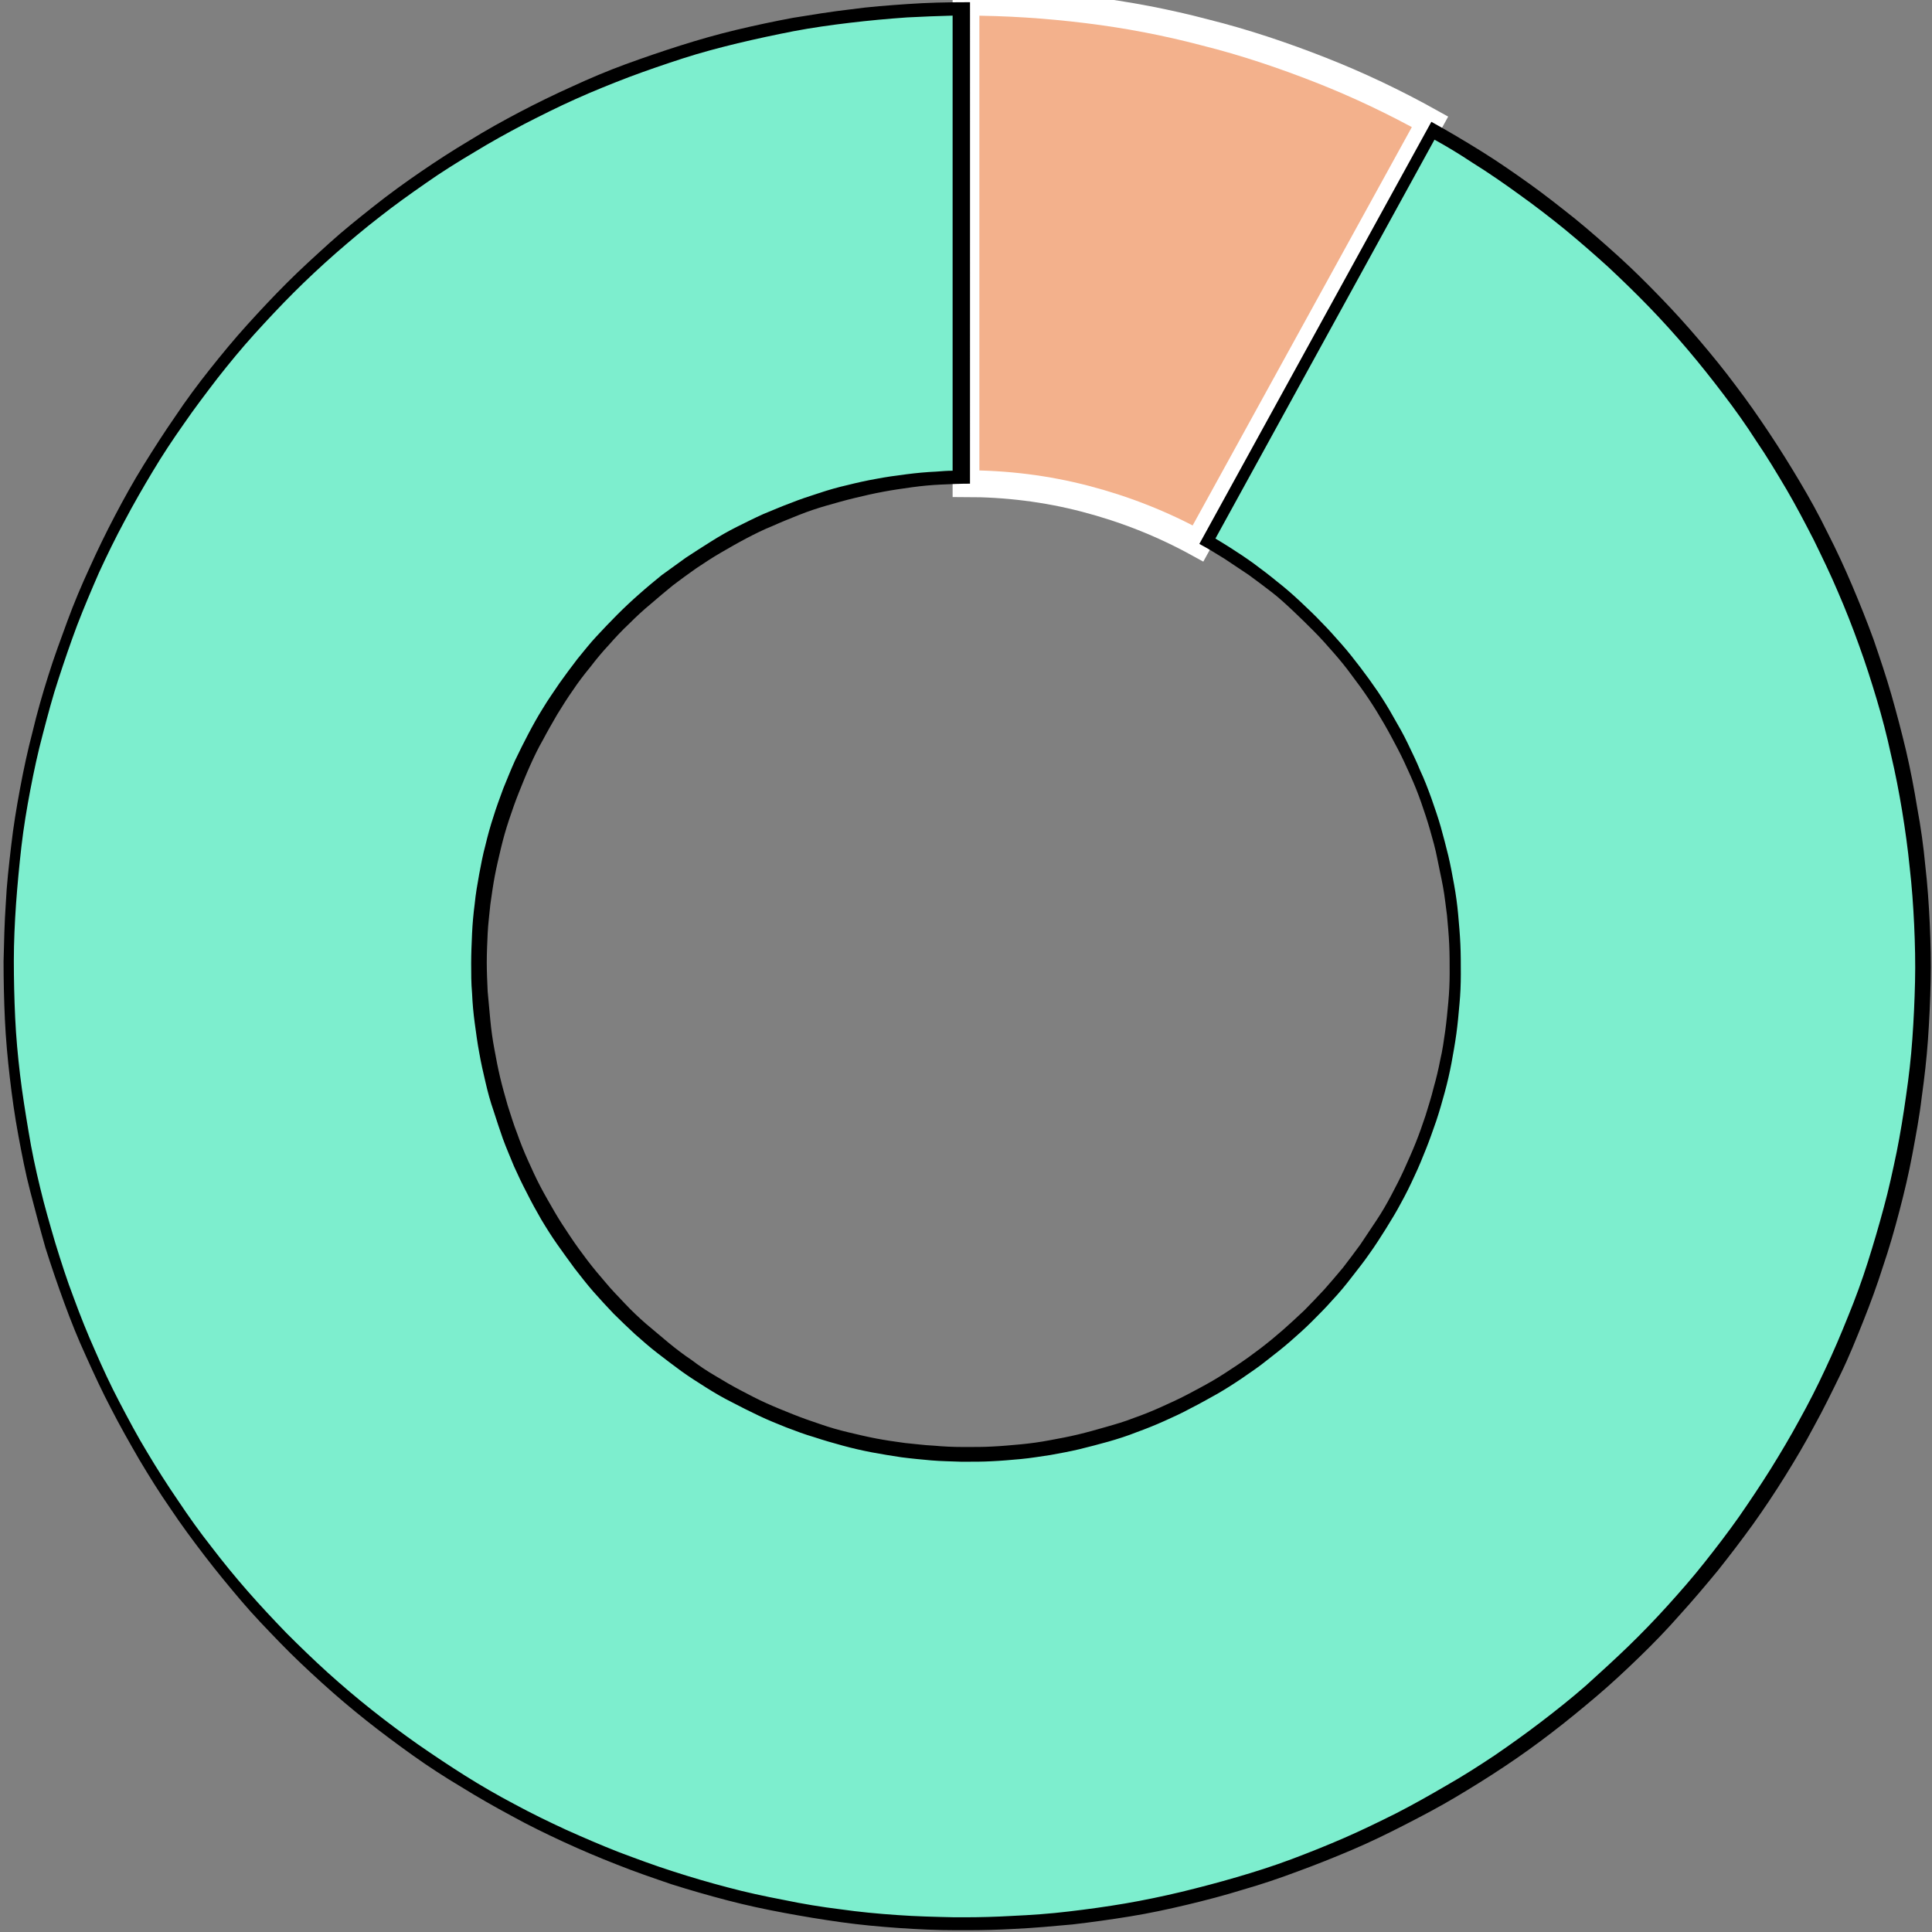
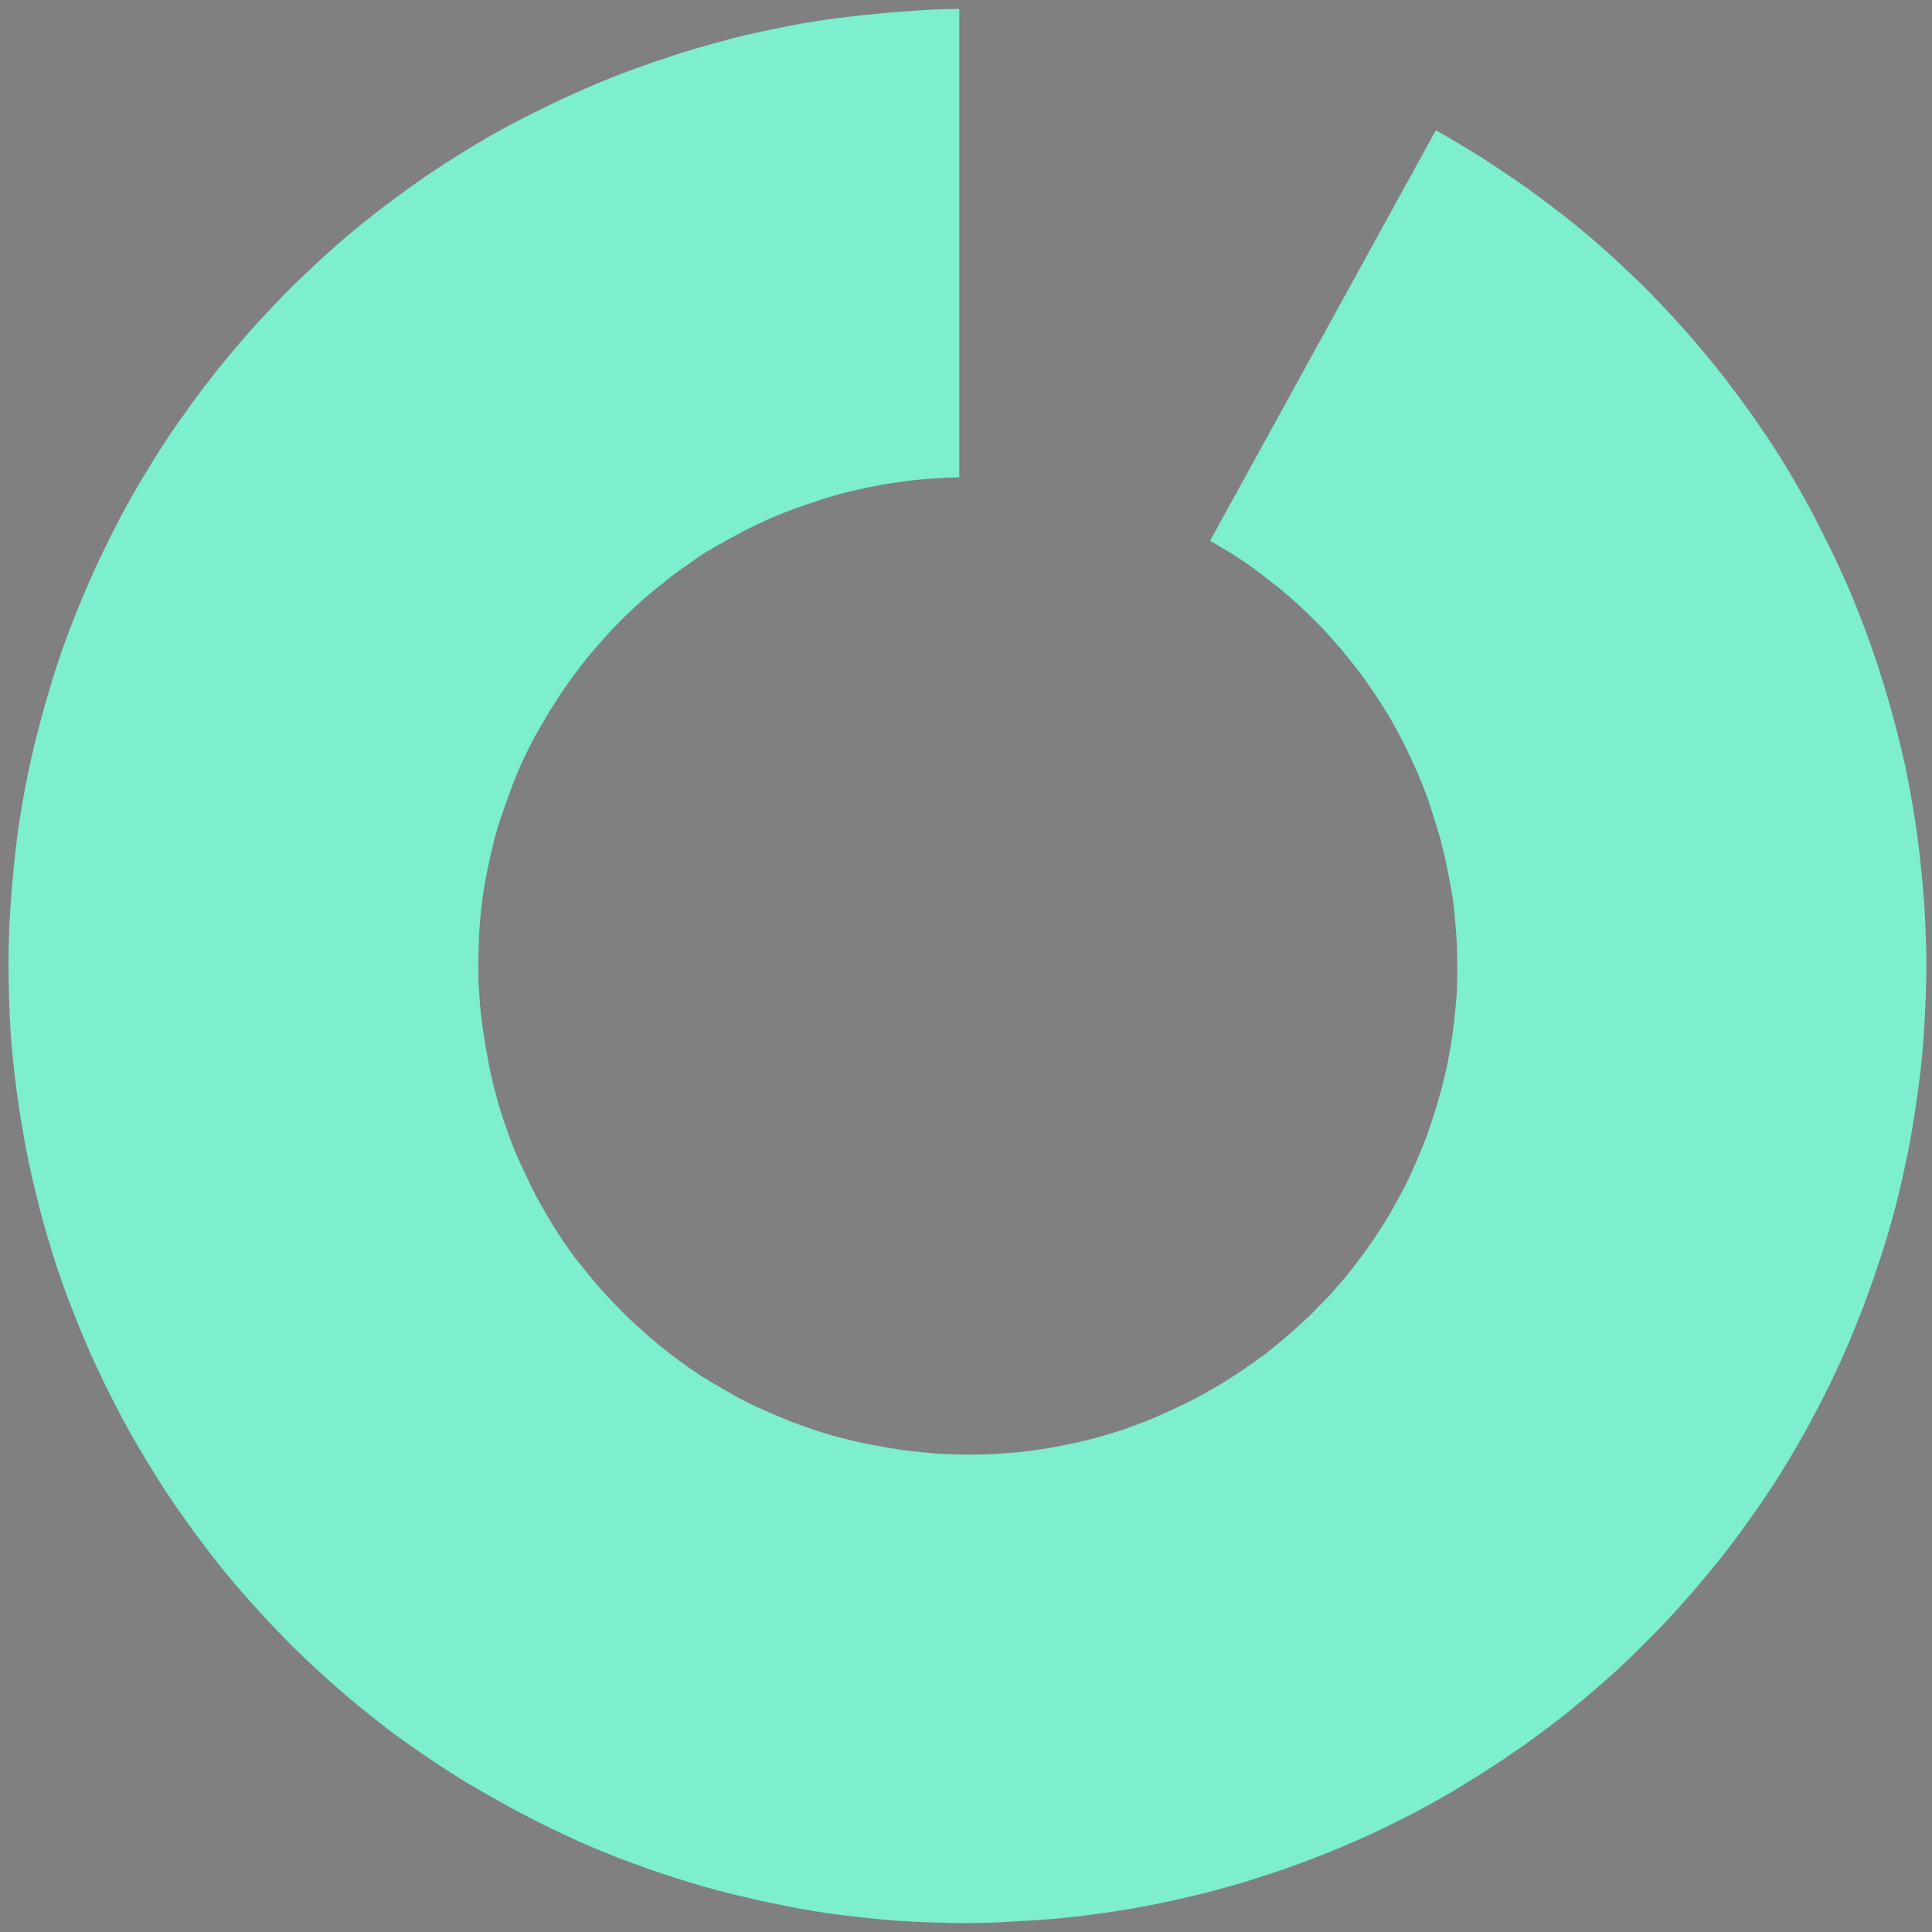
<svg xmlns="http://www.w3.org/2000/svg" version="1.1" id="Livello_1" x="0px" y="0px" viewBox="0 0 433 433" style="enable-background:new 0 0 433 433;" xml:space="preserve">
  <rect x="0" y="0" width="433" height="433" fill="#808080" stroke="none" />
  <style type="text/css">
	.st0{fill:#F3B18C;stroke:#FFFFFF;stroke-width:6;stroke-miterlimit:10;}
	.st1{fill:#7DEECE;}
</style>
-   <path class="st0" d="M268.5,121.8c-8-4.4-16.4-7.7-25.2-10s-17.8-3.4-26.8-3.4V0.5c9.1,0,18.1,0.6,27.1,1.7c9,1.1,17.9,2.8,26.6,5.1  c8.8,2.2,17.4,5.1,25.8,8.4c8.4,3.3,16.6,7.2,24.5,11.6L268.5,121.8z" />
  <g>
    <path class="st1" d="M216.6,431c-0.8,0-1.6,0-2.3,0c-4.4-0.1-8.7-0.2-12.9-0.5c-4.4-0.3-8.7-0.8-12.8-1.3   c-4.1-0.5-8.4-1.2-12.8-2.1c-4.2-0.8-8.4-1.8-12.6-2.8c-4.2-1.1-8.4-2.3-12.4-3.6c-4.1-1.3-8.2-2.8-12.2-4.3   c-4.1-1.6-8.1-3.3-11.9-5.1c-3.9-1.8-7.8-3.8-11.6-5.8c-3.8-2.1-7.6-4.2-11.2-6.4c-3.6-2.2-7.2-4.6-10.8-7.1c-3.5-2.4-7-5-10.3-7.7   c-3.4-2.7-6.7-5.5-9.9-8.4c-3.1-2.8-6.3-5.8-9.3-8.9c-3-3.1-6-6.3-8.8-9.5c-2.8-3.2-5.6-6.6-8.2-10c-2.6-3.4-5.1-6.9-7.6-10.5   c-2.4-3.5-4.7-7.2-6.9-10.9c-2.2-3.6-4.3-7.4-6.3-11.3c-2-3.8-3.8-7.7-5.6-11.6c-1.7-3.9-3.3-7.9-4.9-12c-1.5-4-2.9-8.1-4.1-12.2   c-1.3-4.1-2.4-8.3-3.4-12.5c-1-4.1-1.9-8.4-2.6-12.6c-0.8-4.3-1.4-8.6-1.9-12.8c-0.5-4.3-0.9-8.6-1.1-12.9   c-0.2-4.3-0.3-8.7-0.3-12.9c0-4.2,0.2-8.5,0.5-12.9c0.3-4.2,0.7-8.5,1.2-12.8c0.5-4.3,1.2-8.6,2-12.8c0.8-4.2,1.7-8.4,2.8-12.6   c1.1-4.3,2.3-8.4,3.5-12.4c1.3-4.1,2.7-8.2,4.3-12.2c1.5-3.9,3.2-7.9,5-11.9c1.8-3.9,3.7-7.8,5.7-11.6c2-3.8,4.2-7.6,6.4-11.2   c2.3-3.7,4.6-7.4,7.1-10.8c2.4-3.5,5-7,7.7-10.4c2.6-3.3,5.4-6.6,8.3-9.9c2.9-3.2,5.9-6.4,8.9-9.4c3-2.9,6.1-5.9,9.4-8.8   c3.1-2.8,6.5-5.5,9.9-8.2c3.4-2.6,6.9-5.2,10.4-7.6c3.5-2.4,7.1-4.7,10.9-7c3.6-2.2,7.4-4.3,11.3-6.3c3.9-2,7.8-3.9,11.6-5.6   c4-1.8,8.1-3.5,11.9-4.9c4-1.5,8.1-2.9,12.2-4.2c4.1-1.3,8.3-2.4,12.4-3.5c4.2-1,8.5-1.9,12.6-2.7c4.2-0.8,8.5-1.4,12.8-1.9   c4.2-0.5,8.6-0.9,12.9-1.2C207.4,2.2,211.2,2,215,2v105c-1.7,0-3.4,0.1-5.1,0.2c-2.1,0.1-4.3,0.3-6.6,0.6c-2.3,0.3-4.5,0.6-6.5,1   c-2.2,0.4-4.4,0.9-6.5,1.4c-2.1,0.5-4.3,1.1-6.3,1.8c-2.1,0.7-4.2,1.4-6.2,2.1c-2.1,0.8-4.1,1.6-6.1,2.5c-1.9,0.9-3.9,1.8-5.9,2.9   c-1.9,1-3.9,2.1-5.8,3.2c-1.9,1.1-3.8,2.3-5.5,3.6c-1.8,1.2-3.6,2.5-5.3,3.9c-1.6,1.3-3.3,2.6-5.1,4.2c-1.6,1.4-3.2,2.9-4.8,4.5   c-1.6,1.6-3.1,3.2-4.5,4.8c-1.4,1.6-2.9,3.3-4.2,5c-1.4,1.8-2.7,3.5-3.9,5.3c-1.2,1.7-2.4,3.6-3.6,5.5c-1.1,1.9-2.2,3.8-3.3,5.7   c-1,1.9-2,3.9-2.9,5.9c-0.9,1.9-1.7,3.9-2.5,6.1c-0.8,2.2-1.5,4.2-2.2,6.2c-0.7,2.1-1.3,4.2-1.8,6.3c-0.5,2.2-1,4.4-1.4,6.4   c-0.4,2.2-0.8,4.4-1,6.5c-0.3,2.2-0.5,4.4-0.6,6.6c-0.1,2.2-0.2,4.5-0.2,6.6c0,2.2,0,4.5,0.2,6.6c0.1,2.2,0.3,4.5,0.6,6.6   c0.3,2.2,0.6,4.4,1,6.5c0.4,2.2,0.8,4.4,1.3,6.5c0.5,2.2,1.1,4.3,1.7,6.4c0.7,2.2,1.4,4.3,2.1,6.2c0.8,2.2,1.6,4.2,2.5,6.1   c0.9,1.9,1.8,3.9,2.8,5.9c1,2,2.1,3.9,3.2,5.8c1.1,1.9,2.3,3.8,3.5,5.6c1.2,1.7,2.4,3.5,3.9,5.3c1.4,1.8,2.8,3.5,4.2,5.1   c1.4,1.6,2.9,3.2,4.5,4.8c1.5,1.6,3.1,3.1,4.8,4.6c1.6,1.5,3.3,2.9,5,4.3c1.7,1.3,3.4,2.7,5.3,4c1.7,1.2,3.6,2.5,5.5,3.6   c1.9,1.1,3.8,2.2,5.7,3.3c1.9,1,3.8,2,5.9,2.9c2.1,0.9,4.1,1.8,6.1,2.6c2.1,0.8,4.1,1.5,6.2,2.2c2.1,0.7,4.2,1.3,6.3,1.8   c2.2,0.6,4.3,1,6.4,1.4c2.2,0.4,4.4,0.8,6.5,1.1c2.2,0.3,4.4,0.5,6.6,0.7c2.2,0.2,4.5,0.2,6.6,0.3l1.1,0c1.9,0,3.7,0,5.5-0.1   c2.2-0.1,4.5-0.3,6.6-0.5c2.2-0.2,4.4-0.6,6.5-0.9c2.2-0.4,4.3-0.8,6.5-1.3c2-0.5,4.2-1,6.4-1.7c2.1-0.6,4.2-1.3,6.3-2.1   c2.2-0.8,4.2-1.6,6.1-2.5c2-0.9,4-1.8,6-2.8c2-1,3.9-2.1,5.8-3.2c1.9-1.1,3.8-2.3,5.6-3.5c1.9-1.3,3.7-2.6,5.4-3.8   c1.8-1.4,3.5-2.8,5.1-4.2c1.6-1.4,3.3-2.9,4.9-4.4c1.6-1.6,3.1-3.2,4.6-4.7c1.5-1.7,3-3.4,4.3-5c1.3-1.6,2.6-3.4,4-5.3   c1.3-1.8,2.5-3.6,3.7-5.5c1.3-2,2.3-3.9,3.3-5.7c1-1.8,2-3.7,3-5.9c0.9-2,1.8-4.1,2.6-6.1c0.8-1.9,1.5-4,2.2-6.2   c0.7-2,1.3-4.2,1.9-6.3c0.6-2.2,1.1-4.4,1.5-6.4c0.4-2.1,0.8-4.3,1.1-6.5c0.3-2.2,0.5-4.4,0.7-6.6c0.2-2,0.3-4.2,0.3-6.6   c0-2.2,0-4.4-0.1-6.6c-0.1-2.2-0.3-4.4-0.5-6.6c-0.2-2.2-0.5-4.4-0.9-6.5c-0.4-2.2-0.8-4.3-1.3-6.5c-0.5-2.1-1-4.2-1.7-6.4   c-0.6-2-1.3-4.1-2-6.3c-0.8-2.2-1.6-4.2-2.4-6.1c-0.8-1.9-1.8-3.9-2.8-6c-1-2-2.1-4-3.1-5.8c-1.1-1.9-2.3-3.8-3.5-5.6   c-1.3-1.9-2.5-3.7-3.8-5.4c-1.3-1.7-2.7-3.4-4.1-5.1c-1.5-1.7-2.9-3.3-4.4-4.9c-1.5-1.5-3.1-3.1-4.7-4.6c-1.6-1.5-3.3-2.9-5-4.3   c-1.7-1.3-3.4-2.7-5.2-4c-1.7-1.3-3.6-2.5-5.5-3.7c-1.5-0.9-3-1.8-4.4-2.6l50.6-92c3.4,1.9,6.7,3.9,9.8,5.8   c3.7,2.4,7.3,4.8,10.7,7.2c3.6,2.6,7,5.2,10.3,7.8c3.4,2.8,6.7,5.6,9.8,8.5c3.1,2.9,6.3,5.9,9.2,9c2.9,3,5.9,6.3,8.7,9.6   c2.8,3.3,5.6,6.7,8.1,10.1c2.6,3.4,5.1,7,7.5,10.5c2.4,3.6,4.7,7.3,6.8,11c2.1,3.6,4.2,7.5,6.1,11.4c2,3.9,3.8,7.8,5.5,11.7   c1.7,4,3.3,8,4.7,12c1.5,4.1,2.8,8.3,4,12.3c1.2,4.1,2.3,8.3,3.3,12.5c1,4.2,1.8,8.5,2.5,12.7c0.7,4.3,1.3,8.6,1.7,12.8   c0.5,4.4,0.8,8.7,1,12.9c0.2,4.4,0.3,8.7,0.2,12.9c-0.1,4.3-0.3,8.6-0.6,12.9c-0.3,4.3-0.8,8.6-1.4,12.8c-0.6,4.4-1.3,8.7-2.1,12.7   c-0.9,4.3-1.8,8.5-2.9,12.6c-1.1,4.1-2.3,8.3-3.7,12.4c-1.4,4.1-2.8,8.2-4.4,12.1c-1.6,4.1-3.3,8.1-5.1,11.9   c-1.8,3.9-3.8,7.8-5.8,11.5c-2,3.7-4.2,7.5-6.5,11.2c-2.2,3.5-4.6,7.1-7.2,10.7c-2.4,3.4-5,6.9-7.8,10.3c-2.7,3.3-5.5,6.6-8.4,9.8   c-2.8,3.1-5.9,6.3-9,9.3c-3,3-6.2,5.9-9.5,8.7c-3.3,2.8-6.6,5.6-10,8.1c-3.4,2.6-6.9,5.1-10.5,7.5c-3.6,2.4-7.3,4.7-10.9,6.9   c-3.6,2.1-7.4,4.2-11.3,6.2c-3.8,1.9-7.7,3.8-11.7,5.5c-3.9,1.7-7.9,3.3-12,4.8c-4,1.5-8.2,2.8-12.3,4.1c-4.2,1.2-8.4,2.4-12.5,3.3   c-4.3,1-8.5,1.9-12.7,2.6c-4.1,0.7-8.4,1.3-12.8,1.8c-4.1,0.5-8.5,0.8-12.9,1C223.6,430.9,220.1,431,216.6,431z" />
    <g>
-       <path d="M213.5,3.5v102c-1.2,0-2.4,0.1-3.7,0.2c-2.2,0.1-4.4,0.3-6.7,0.6c-2.4,0.3-4.5,0.6-6.6,1c-2.3,0.4-4.5,0.9-6.5,1.4    c-2.2,0.5-4.3,1.1-6.4,1.8c-2.2,0.7-4.3,1.4-6.3,2.2c-2.2,0.8-4.2,1.7-6.2,2.5c-2,0.9-4,1.9-6,2.9c-2,1-3.9,2.1-5.8,3.3    c-1.9,1.2-3.8,2.4-5.6,3.6c-1.8,1.3-3.6,2.6-5.4,3.9c-1.6,1.3-3.3,2.7-5.1,4.3c-1.6,1.4-3.3,3-4.9,4.6c-1.6,1.6-3.1,3.2-4.6,4.8    c-1.5,1.6-2.9,3.4-4.3,5.1c-1.4,1.8-2.7,3.6-4,5.4c-1.2,1.8-2.5,3.6-3.7,5.6c-1.2,1.9-2.3,3.9-3.3,5.8c-1,1.9-2,3.9-3,6    c-0.9,2-1.7,4-2.6,6.2c-0.8,2.2-1.6,4.3-2.2,6.3c-0.7,2.1-1.3,4.3-1.8,6.4c-0.6,2.2-1,4.4-1.4,6.5c-0.4,2.2-0.8,4.5-1,6.6    c-0.3,2.3-0.5,4.5-0.6,6.7c-0.1,2.3-0.2,4.5-0.2,6.7c0,2.3,0,4.5,0.2,6.7c0.1,2.3,0.3,4.5,0.6,6.7c0.3,2.2,0.6,4.5,1,6.6    c0.4,2.3,0.9,4.5,1.4,6.6c0.5,2.2,1.1,4.4,1.8,6.4c0.7,2.2,1.4,4.3,2.1,6.3c0.8,2.2,1.7,4.2,2.5,6.2c0.9,2,1.8,3.9,2.9,6    c1,2,2.1,4,3.2,5.9c1.2,2,2.4,3.9,3.6,5.6c1.2,1.7,2.5,3.5,3.9,5.4c1.4,1.8,2.8,3.6,4.2,5.2c1.4,1.6,2.9,3.2,4.5,4.9    c1.6,1.6,3.2,3.1,4.8,4.6c1.7,1.5,3.4,3,5.1,4.3c1.7,1.3,3.5,2.7,5.3,4c1.8,1.3,3.7,2.5,5.6,3.7c1.9,1.2,3.8,2.3,5.8,3.3    c1.9,1,3.9,2,6,3c2.1,1,4.1,1.8,6.1,2.6c2.1,0.8,4.2,1.6,6.3,2.2c2.1,0.7,4.2,1.3,6.4,1.9c2.2,0.6,4.4,1.1,6.5,1.5    c2.2,0.4,4.5,0.8,6.6,1.1c2.3,0.3,4.5,0.5,6.7,0.7c2.3,0.2,4.5,0.2,6.7,0.3c0.4,0,0.7,0,1.1,0c1.9,0,3.8,0,5.6-0.1    c2.3-0.1,4.5-0.3,6.7-0.5c2.2-0.2,4.5-0.6,6.6-0.9c2.2-0.4,4.4-0.8,6.5-1.3c2.1-0.5,4.3-1.1,6.5-1.7c2.1-0.6,4.3-1.3,6.3-2.1    c2.2-0.8,4.2-1.6,6.2-2.5c2-0.9,4-1.8,6-2.9c2-1,3.9-2.1,5.9-3.2c1.9-1.1,3.8-2.3,5.7-3.6c1.9-1.3,3.8-2.6,5.4-3.9    c1.8-1.4,3.6-2.8,5.2-4.2c1.6-1.4,3.3-2.9,4.9-4.5c1.6-1.6,3.2-3.2,4.6-4.8c1.6-1.7,3-3.4,4.3-5.1c1.3-1.7,2.7-3.4,4-5.3    c1.3-1.8,2.5-3.7,3.7-5.6c1.3-2.1,2.4-3.9,3.4-5.8c1-1.8,2-3.8,3-6c1-2.1,1.8-4.1,2.6-6.1c0.8-2,1.5-4,2.3-6.3    c0.7-2.1,1.3-4.2,1.9-6.4c0.6-2.2,1.1-4.4,1.5-6.5c0.4-2.2,0.8-4.4,1.1-6.6c0.3-2.2,0.5-4.4,0.7-6.7c0.2-2.1,0.3-4.3,0.3-6.7    c0-2.2,0-4.5-0.1-6.7c-0.1-2.2-0.3-4.5-0.5-6.7c-0.2-2.2-0.5-4.4-0.9-6.6c-0.4-2.2-0.8-4.4-1.3-6.5c-0.5-2.1-1.1-4.3-1.7-6.5    c-0.6-2.1-1.3-4.1-2.1-6.4c-0.8-2.2-1.6-4.3-2.5-6.2c-0.8-2-1.8-4-2.8-6.1c-1-2.1-2.1-4-3.2-5.9c-1.1-2-2.3-3.9-3.5-5.7    c-1.3-1.9-2.6-3.7-3.9-5.4c-1.3-1.7-2.7-3.5-4.2-5.2c-1.5-1.7-3-3.4-4.5-4.9c-1.5-1.6-3.1-3.1-4.8-4.7c-1.6-1.5-3.3-3-5.1-4.4    c-1.7-1.4-3.4-2.7-5.3-4.1c-1.8-1.3-3.6-2.5-5.5-3.7c-1.1-0.7-2.1-1.3-3.1-1.9l49.1-89.4c2.9,1.6,5.7,3.3,8.4,5.1    c3.7,2.3,7.3,4.8,10.6,7.2c3.5,2.5,7,5.2,10.2,7.8c3.4,2.8,6.6,5.6,9.7,8.4c3.1,2.9,6.2,5.9,9.2,9c2.9,3,5.8,6.2,8.6,9.5    c2.8,3.3,5.5,6.7,8,10c2.6,3.4,5.1,6.9,7.4,10.5c2.4,3.5,4.6,7.2,6.8,10.9c2.1,3.6,4.1,7.4,6.1,11.3c1.9,3.9,3.8,7.8,5.4,11.6    c1.7,3.9,3.3,8,4.7,11.9c1.5,4.1,2.8,8.2,4,12.2c1.2,4,2.3,8.2,3.2,12.4c1,4.2,1.8,8.4,2.5,12.6c0.7,4.3,1.3,8.6,1.7,12.7    c0.5,4.3,0.8,8.6,1,12.8c0.2,4.4,0.3,8.7,0.2,12.8c-0.1,4.3-0.3,8.6-0.6,12.8c-0.3,4.3-0.8,8.6-1.4,12.7    c-0.6,4.3-1.3,8.6-2.1,12.6c-0.9,4.3-1.8,8.5-2.9,12.5c-1.1,4.1-2.3,8.2-3.6,12.3c-1.3,4.1-2.8,8.2-4.4,12.1    c-1.6,4-3.3,8-5.1,11.8c-1.8,3.9-3.8,7.8-5.8,11.4c-2,3.7-4.2,7.4-6.5,11.1c-2.2,3.5-4.6,7.1-7.1,10.7c-2.4,3.4-5,6.8-7.7,10.2    c-2.6,3.3-5.5,6.6-8.3,9.7c-2.8,3.1-5.8,6.2-8.9,9.2c-3,2.9-6.2,5.8-9.4,8.7c-3.2,2.8-6.6,5.5-10,8.1c-3.4,2.6-6.9,5.1-10.4,7.5    c-3.6,2.4-7.2,4.7-10.9,6.8c-3.6,2.1-7.3,4.2-11.2,6.2c-3.8,1.9-7.7,3.8-11.6,5.5c-3.9,1.7-7.9,3.3-11.9,4.8    c-4,1.5-8.1,2.8-12.2,4c-4.1,1.2-8.3,2.3-12.4,3.3c-4.2,1-8.5,1.9-12.6,2.6c-4.1,0.7-8.4,1.3-12.7,1.8c-4.1,0.5-8.4,0.8-12.8,1    c-3.5,0.2-7.1,0.3-10.5,0.3c-0.8,0-1.5,0-2.3,0c-4.4-0.1-8.7-0.2-12.8-0.5c-4.4-0.3-8.6-0.7-12.8-1.3c-4.1-0.5-8.4-1.2-12.7-2.1    c-4.2-0.8-8.4-1.7-12.5-2.8c-4.2-1.1-8.3-2.3-12.3-3.6c-4.1-1.3-8.1-2.8-12.1-4.3c-4.1-1.6-8-3.3-11.8-5    c-3.9-1.8-7.8-3.7-11.5-5.7c-3.8-2-7.6-4.2-11.1-6.4c-3.5-2.2-7.1-4.6-10.7-7.1c-3.4-2.4-6.9-5-10.3-7.7c-3.4-2.7-6.7-5.5-9.8-8.3    c-3.1-2.8-6.2-5.8-9.3-8.9c-3-3.1-5.9-6.2-8.7-9.4c-2.8-3.2-5.5-6.5-8.1-9.9c-2.6-3.3-5.1-6.8-7.5-10.4c-2.4-3.5-4.7-7.1-6.9-10.8    c-2.2-3.6-4.2-7.4-6.2-11.2c-2-3.8-3.8-7.7-5.5-11.6c-1.7-3.8-3.3-7.8-4.8-11.9c-1.5-3.9-2.8-8-4.1-12.2    c-1.2-4.1-2.4-8.2-3.4-12.4c-1-4.1-1.9-8.3-2.6-12.6c-0.7-4.2-1.4-8.5-1.9-12.7c-0.5-4.2-0.9-8.5-1.1-12.8    c-0.2-4.3-0.3-8.6-0.3-12.8c0-4.1,0.2-8.5,0.5-12.8c0.3-4.1,0.7-8.4,1.2-12.8c0.5-4.3,1.2-8.5,2-12.7c0.8-4.2,1.7-8.4,2.8-12.5    c1.1-4.2,2.2-8.4,3.5-12.3c1.3-4,2.7-8.1,4.2-12.1c1.5-3.9,3.2-7.9,4.9-11.8c1.8-3.9,3.7-7.8,5.7-11.5c2-3.8,4.2-7.6,6.3-11.1    c2.2-3.7,4.6-7.3,7-10.7c2.4-3.5,5-6.9,7.6-10.3c2.6-3.3,5.3-6.6,8.2-9.8c2.9-3.2,5.8-6.3,8.8-9.3c2.9-2.9,6.1-5.9,9.4-8.8    c3.1-2.7,6.4-5.5,9.9-8.2c3.3-2.6,6.8-5.1,10.4-7.6c3.4-2.4,7.1-4.7,10.8-6.9c3.6-2.2,7.4-4.3,11.2-6.3c3.9-2,7.7-3.9,11.5-5.6    c4-1.8,8-3.4,11.9-4.9c4-1.5,8.1-2.9,12.1-4.2c4-1.3,8.2-2.4,12.3-3.4c4.2-1,8.4-1.9,12.5-2.7c4.2-0.8,8.5-1.4,12.7-1.9    c4.2-0.5,8.5-0.9,12.8-1.2C207,3.7,210.2,3.6,213.5,3.5 M216.5,0.5L216.5,0.5c-4.4,0-8.7,0.1-13,0.4c-4.3,0.3-8.6,0.6-12.9,1.2    c-4.3,0.5-8.6,1.2-12.9,1.9c-4.3,0.8-8.5,1.7-12.7,2.7c-4.2,1-8.4,2.2-12.5,3.5s-8.2,2.7-12.3,4.2s-8.1,3.2-12,5    c-4,1.8-7.9,3.7-11.7,5.7c-3.8,2-7.6,4.1-11.3,6.4c-3.7,2.2-7.4,4.6-10.9,7s-7.1,5-10.5,7.7c-3.4,2.7-6.8,5.4-10,8.3    c-3.2,2.9-6.4,5.8-9.5,8.9s-6,6.2-8.9,9.4c-2.9,3.2-5.7,6.6-8.4,10c-2.7,3.4-5.3,6.9-7.7,10.5c-2.5,3.6-4.8,7.2-7.1,10.9    c-2.3,3.7-4.4,7.5-6.4,11.3c-2,3.8-3.9,7.7-5.7,11.7c-1.8,3.9-3.5,7.9-5,12c-1.5,4.1-3,8.1-4.3,12.3c-1.3,4.1-2.5,8.3-3.5,12.5    c-1.1,4.2-2,8.4-2.8,12.7c-0.8,4.3-1.5,8.5-2,12.9c-0.5,4.3-1,8.6-1.2,12.9c-0.3,4.3-0.4,8.7-0.5,13c0,4.3,0.1,8.7,0.3,13    c0.2,4.3,0.6,8.7,1.1,13s1.1,8.6,1.9,12.9c0.8,4.3,1.6,8.5,2.7,12.7s2.2,8.4,3.4,12.6c1.3,4.1,2.7,8.2,4.2,12.3    c1.5,4.1,3.1,8.1,4.9,12c1.8,4,3.6,7.9,5.6,11.7c2,3.9,4.1,7.6,6.3,11.4c2.2,3.7,4.5,7.4,7,11c2.4,3.6,5,7.1,7.6,10.5    c2.6,3.4,5.4,6.8,8.2,10.1c2.8,3.3,5.8,6.4,8.8,9.5c3,3.1,6.2,6.1,9.4,9c3.2,2.9,6.5,5.7,9.9,8.4c3.4,2.7,6.9,5.3,10.4,7.8    c3.5,2.5,7.2,4.9,10.9,7.1c3.7,2.3,7.4,4.4,11.3,6.5c3.8,2.1,7.7,4,11.6,5.8c3.9,1.8,7.9,3.5,12,5.1c4,1.6,8.1,3,12.2,4.4    c4.1,1.3,8.3,2.5,12.5,3.6c4.2,1.1,8.4,2,12.7,2.8c4.3,0.8,8.5,1.5,12.8,2.1c4.3,0.6,8.6,1,12.9,1.3c4.3,0.3,8.7,0.5,13,0.5    c0.8,0,1.6,0,2.3,0c3.6,0,7.1-0.1,10.7-0.3c4.3-0.2,8.7-0.6,13-1c4.3-0.5,8.6-1.1,12.9-1.8c4.3-0.7,8.5-1.6,12.7-2.6    c4.2-1,8.4-2.1,12.6-3.4c4.2-1.2,8.3-2.6,12.3-4.1c4.1-1.5,8.1-3.1,12.1-4.8c4-1.7,7.9-3.6,11.8-5.6c3.9-2,7.7-4,11.4-6.2    c3.7-2.2,7.4-4.5,11-6.9c3.6-2.4,7.1-4.9,10.6-7.6c3.4-2.6,6.8-5.4,10.1-8.2c3.3-2.8,6.5-5.8,9.6-8.8c3.1-3,6.1-6.1,9-9.4    c2.9-3.2,5.7-6.5,8.5-9.9c2.7-3.4,5.3-6.8,7.9-10.4c2.5-3.5,4.9-7.1,7.2-10.8c2.3-3.7,4.5-7.4,6.5-11.2c2.1-3.8,4-7.7,5.9-11.6    s3.5-7.9,5.1-11.9c1.6-4,3.1-8.1,4.4-12.2c1.4-4.1,2.6-8.3,3.7-12.5c1.1-4.2,2.1-8.4,2.9-12.7s1.6-8.5,2.1-12.8    c0.6-4.3,1.1-8.6,1.4-12.9c0.3-4.3,0.5-8.6,0.6-13c0.1-4.3,0-8.7-0.2-13c-0.2-4.3-0.5-8.7-1-13c-0.4-4.3-1-8.6-1.8-12.9    c-0.7-4.3-1.5-8.5-2.5-12.8c-1-4.2-2.1-8.4-3.3-12.6s-2.6-8.3-4-12.4c-1.5-4.1-3.1-8.1-4.8-12.1c-1.7-4-3.5-7.9-5.5-11.8    c-1.9-3.9-4-7.7-6.2-11.4s-4.5-7.4-6.9-11c-2.4-3.6-4.9-7.2-7.5-10.6c-2.6-3.5-5.3-6.8-8.1-10.1c-2.8-3.3-5.7-6.5-8.7-9.6    s-6.1-6.2-9.3-9.1c-3.2-2.9-6.5-5.8-9.8-8.5c-3.4-2.7-6.8-5.4-10.3-7.9c-3.5-2.5-7.1-5-10.8-7.3c-3.7-2.3-7.4-4.5-11.2-6.6    l-52,94.6c1.9,1,3.8,2.2,5.6,3.3c1.8,1.2,3.6,2.4,5.4,3.6c1.8,1.3,3.5,2.6,5.2,3.9s3.3,2.8,4.9,4.3c1.6,1.5,3.1,3,4.6,4.5    s3,3.2,4.4,4.8c1.4,1.6,2.8,3.3,4.1,5.1c1.3,1.7,2.6,3.5,3.8,5.3c1.2,1.8,2.3,3.6,3.4,5.5c1.1,1.9,2.1,3.8,3.1,5.7    c1,1.9,1.9,3.9,2.8,5.9c0.9,2,1.7,4,2.4,6c0.7,2,1.4,4.1,2,6.2c0.6,2.1,1.2,4.2,1.6,6.3s0.9,4.2,1.3,6.4c0.4,2.1,0.6,4.3,0.9,6.4    c0.2,2.2,0.4,4.3,0.5,6.5c0.1,2.2,0.1,4.3,0.1,6.5c0,2.2-0.1,4.3-0.3,6.5c-0.2,2.2-0.4,4.3-0.7,6.5c-0.3,2.1-0.6,4.3-1.1,6.4    c-0.4,2.1-0.9,4.2-1.5,6.3c-0.5,2.1-1.2,4.2-1.8,6.2c-0.7,2.1-1.4,4.1-2.2,6.1c-0.8,2-1.7,4-2.6,6c-0.9,2-1.9,3.9-2.9,5.8    c-1,1.9-2.1,3.8-3.3,5.6c-1.2,1.8-2.4,3.6-3.6,5.4c-1.3,1.8-2.6,3.5-3.9,5.2c-1.4,1.7-2.8,3.3-4.2,4.9c-1.5,1.6-3,3.2-4.5,4.7    c-1.6,1.5-3.2,3-4.8,4.4c-1.6,1.4-3.3,2.8-5,4.1c-1.7,1.3-3.5,2.6-5.3,3.8c-1.8,1.2-3.6,2.4-5.5,3.5c-1.9,1.1-3.8,2.1-5.7,3.1    c-1.9,1-3.9,1.9-5.9,2.8c-2,0.9-4,1.7-6,2.4c-2,0.8-4.1,1.4-6.2,2s-4.2,1.2-6.3,1.7c-2.1,0.5-4.2,0.9-6.4,1.3    c-2.1,0.4-4.3,0.7-6.4,0.9c-2.2,0.2-4.3,0.4-6.5,0.5c-1.8,0.1-3.6,0.1-5.4,0.1c-0.4,0-0.7,0-1.1,0c-2.2,0-4.3-0.1-6.5-0.3    c-2.2-0.1-4.3-0.4-6.5-0.6c-2.2-0.3-4.3-0.6-6.4-1c-2.1-0.4-4.2-0.9-6.3-1.4c-2.1-0.5-4.2-1.1-6.2-1.8c-2.1-0.7-4.1-1.4-6.1-2.2    c-2-0.8-4-1.6-6-2.5c-2-0.9-3.9-1.9-5.8-2.9s-3.8-2.1-5.6-3.2c-1.9-1.1-3.7-2.3-5.4-3.6c-1.8-1.2-3.5-2.5-5.2-3.9    c-1.7-1.4-3.3-2.8-5-4.2c-1.6-1.4-3.2-2.9-4.7-4.5c-1.5-1.6-3-3.1-4.4-4.8c-1.4-1.6-2.8-3.3-4.1-5c-1.3-1.7-2.6-3.5-3.8-5.3    c-1.2-1.8-2.4-3.6-3.5-5.5c-1.1-1.9-2.2-3.8-3.2-5.7c-1-1.9-1.9-3.9-2.8-5.9c-0.9-2-1.7-4-2.4-6c-0.8-2-1.4-4.1-2.1-6.2    c-0.6-2.1-1.2-4.2-1.7-6.3c-0.5-2.1-0.9-4.2-1.3-6.4c-0.4-2.1-0.7-4.3-0.9-6.4c-0.2-2.2-0.4-4.3-0.6-6.5c-0.1-2.2-0.2-4.3-0.2-6.5    c0-2.2,0.1-4.3,0.2-6.5c0.1-2.2,0.4-4.3,0.6-6.5c0.3-2.1,0.6-4.3,1-6.4c0.4-2.1,0.9-4.2,1.4-6.3c0.5-2.1,1.1-4.2,1.8-6.3    c0.7-2.1,1.4-4.1,2.2-6.1c0.8-2,1.6-4,2.5-6c0.9-2,1.8-3.9,2.9-5.8c1-1.9,2.1-3.8,3.2-5.7c1.1-1.8,2.3-3.7,3.5-5.4    c1.2-1.8,2.5-3.5,3.9-5.2c1.3-1.7,2.7-3.4,4.2-5c1.4-1.6,2.9-3.2,4.5-4.7c1.5-1.5,3.1-3,4.8-4.4c1.6-1.4,3.3-2.8,5-4.2    c1.7-1.3,3.5-2.6,5.2-3.8c1.8-1.2,3.6-2.4,5.5-3.5s3.8-2.2,5.7-3.2c1.9-1,3.9-2,5.9-2.8c2-0.9,4-1.7,6-2.5c2-0.8,4.1-1.5,6.2-2.1    c2.1-0.6,4.2-1.2,6.3-1.7s4.2-1,6.4-1.4c2.1-0.4,4.3-0.7,6.4-1c2.2-0.3,4.3-0.5,6.5-0.6c2.2-0.1,4.3-0.2,6.5-0.2V0.5L216.5,0.5z" />
-     </g>
+       </g>
  </g>
</svg>